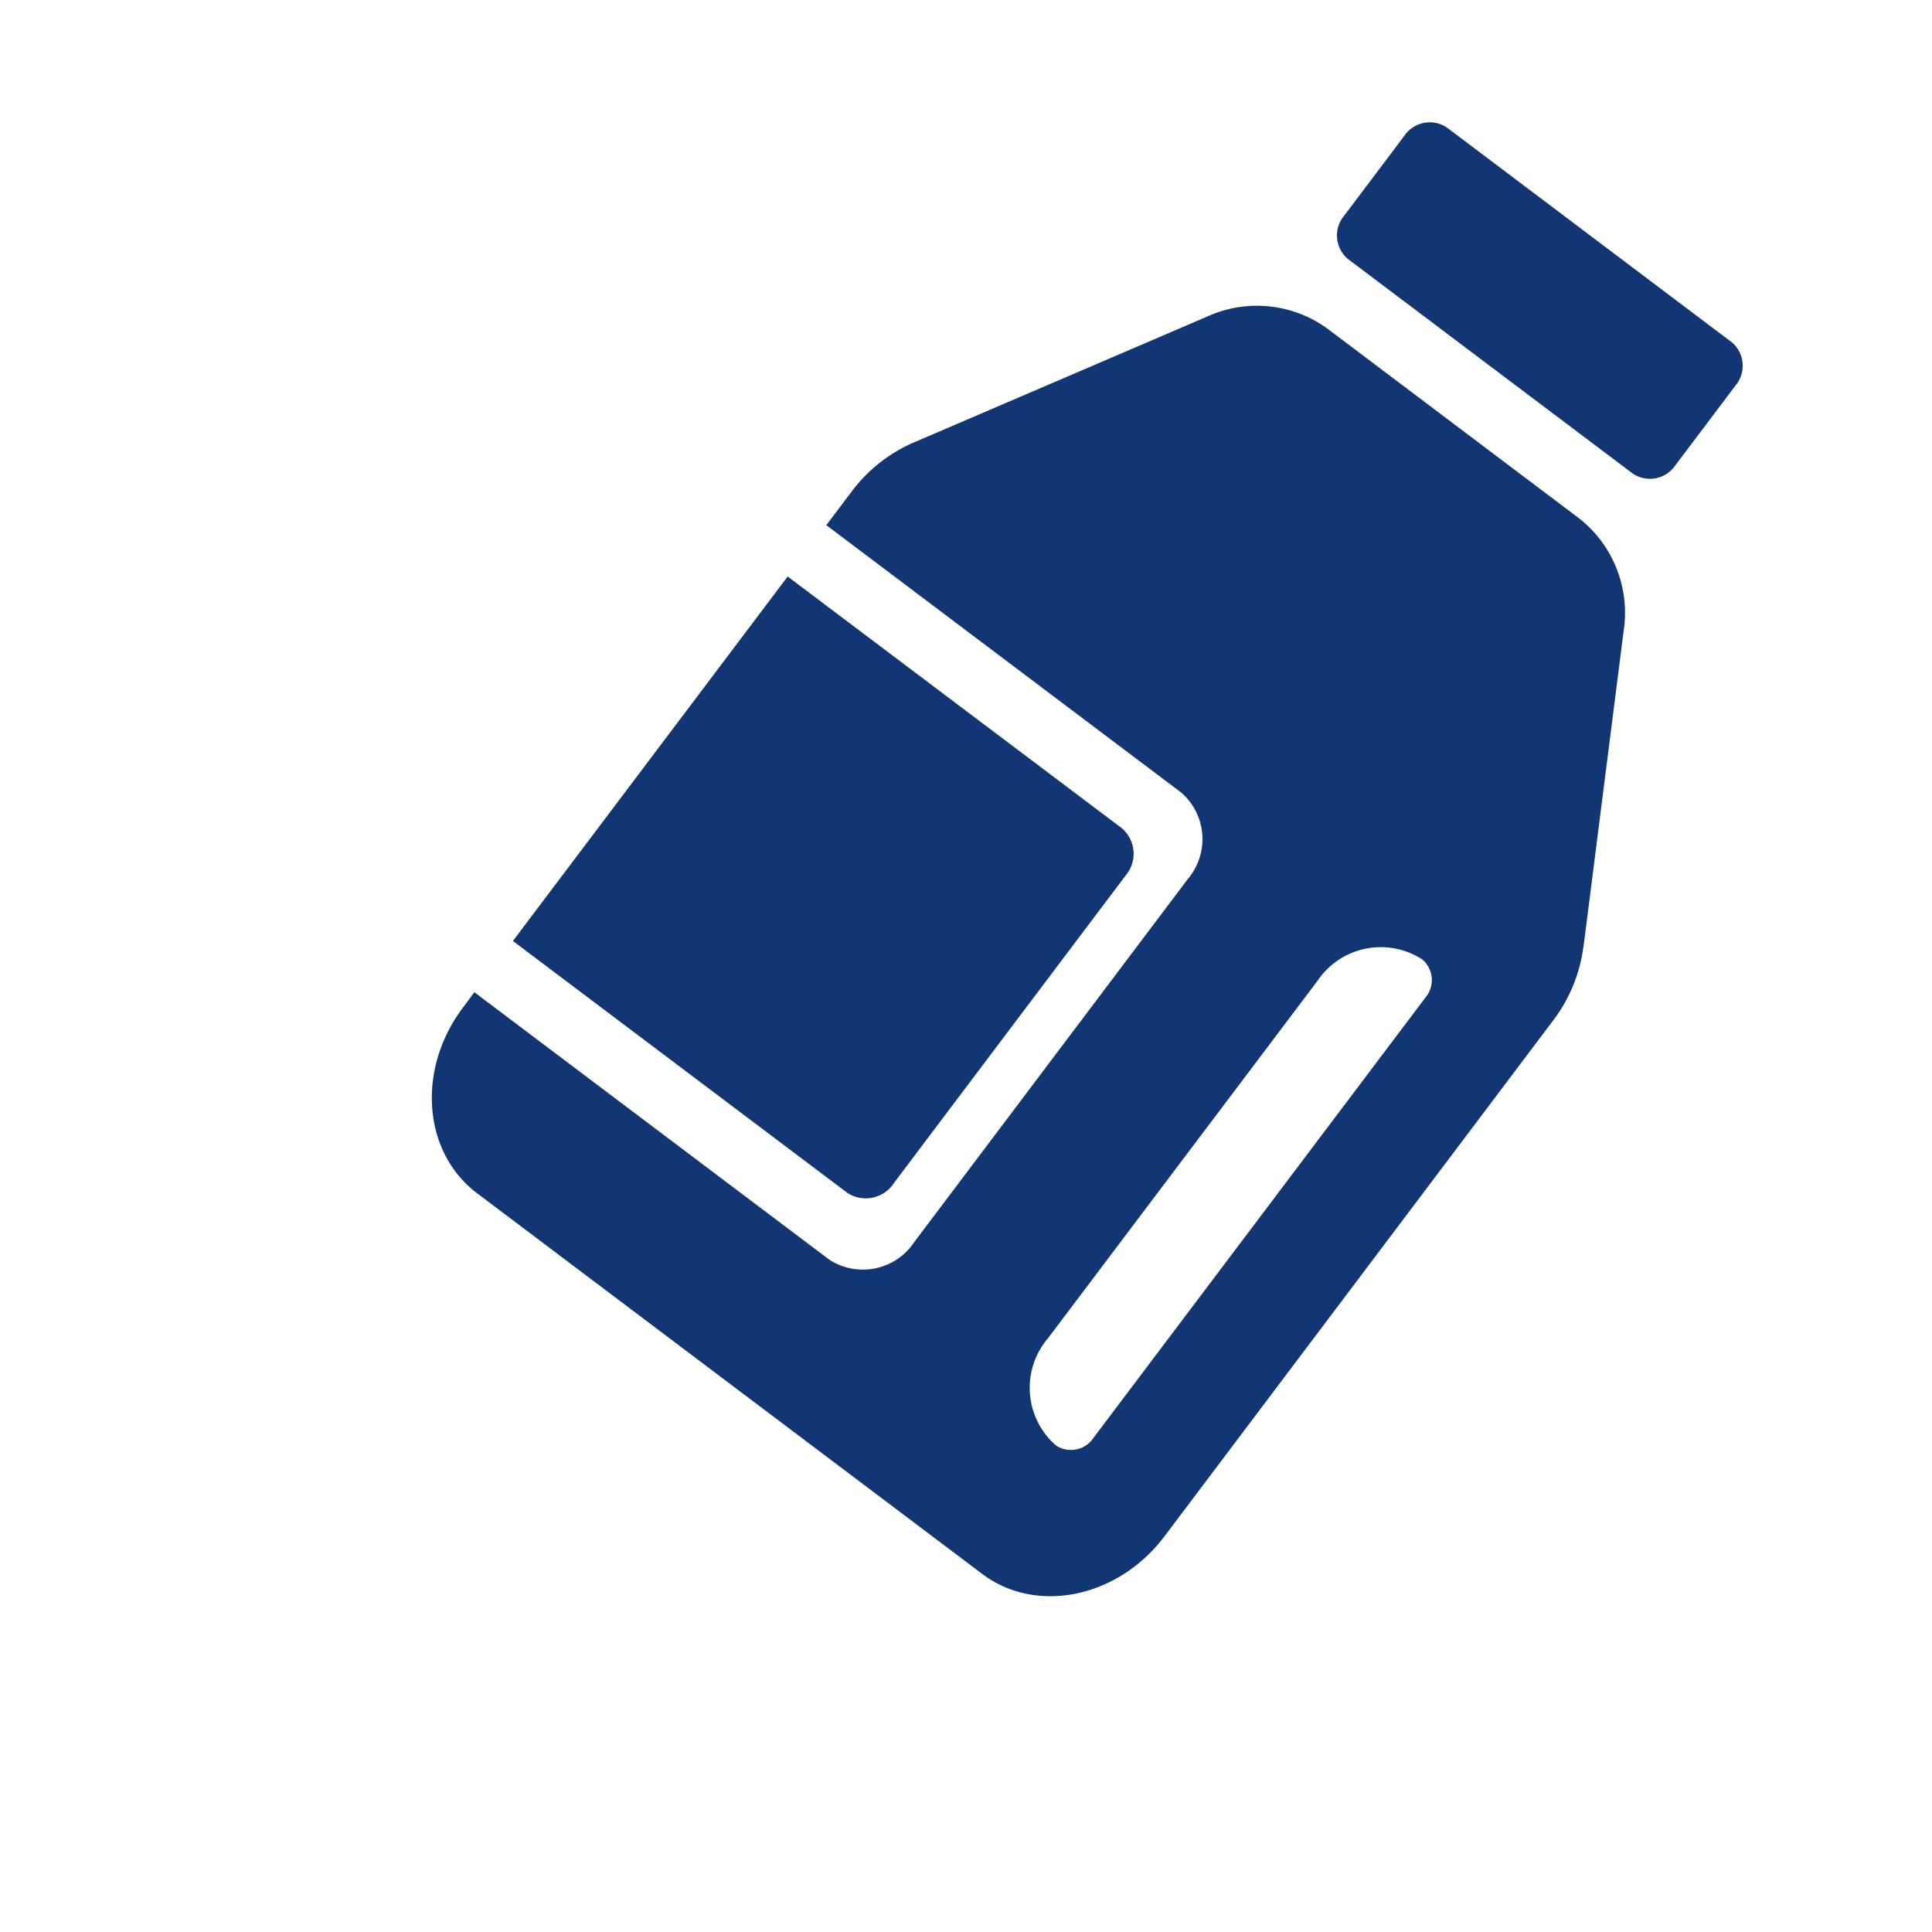
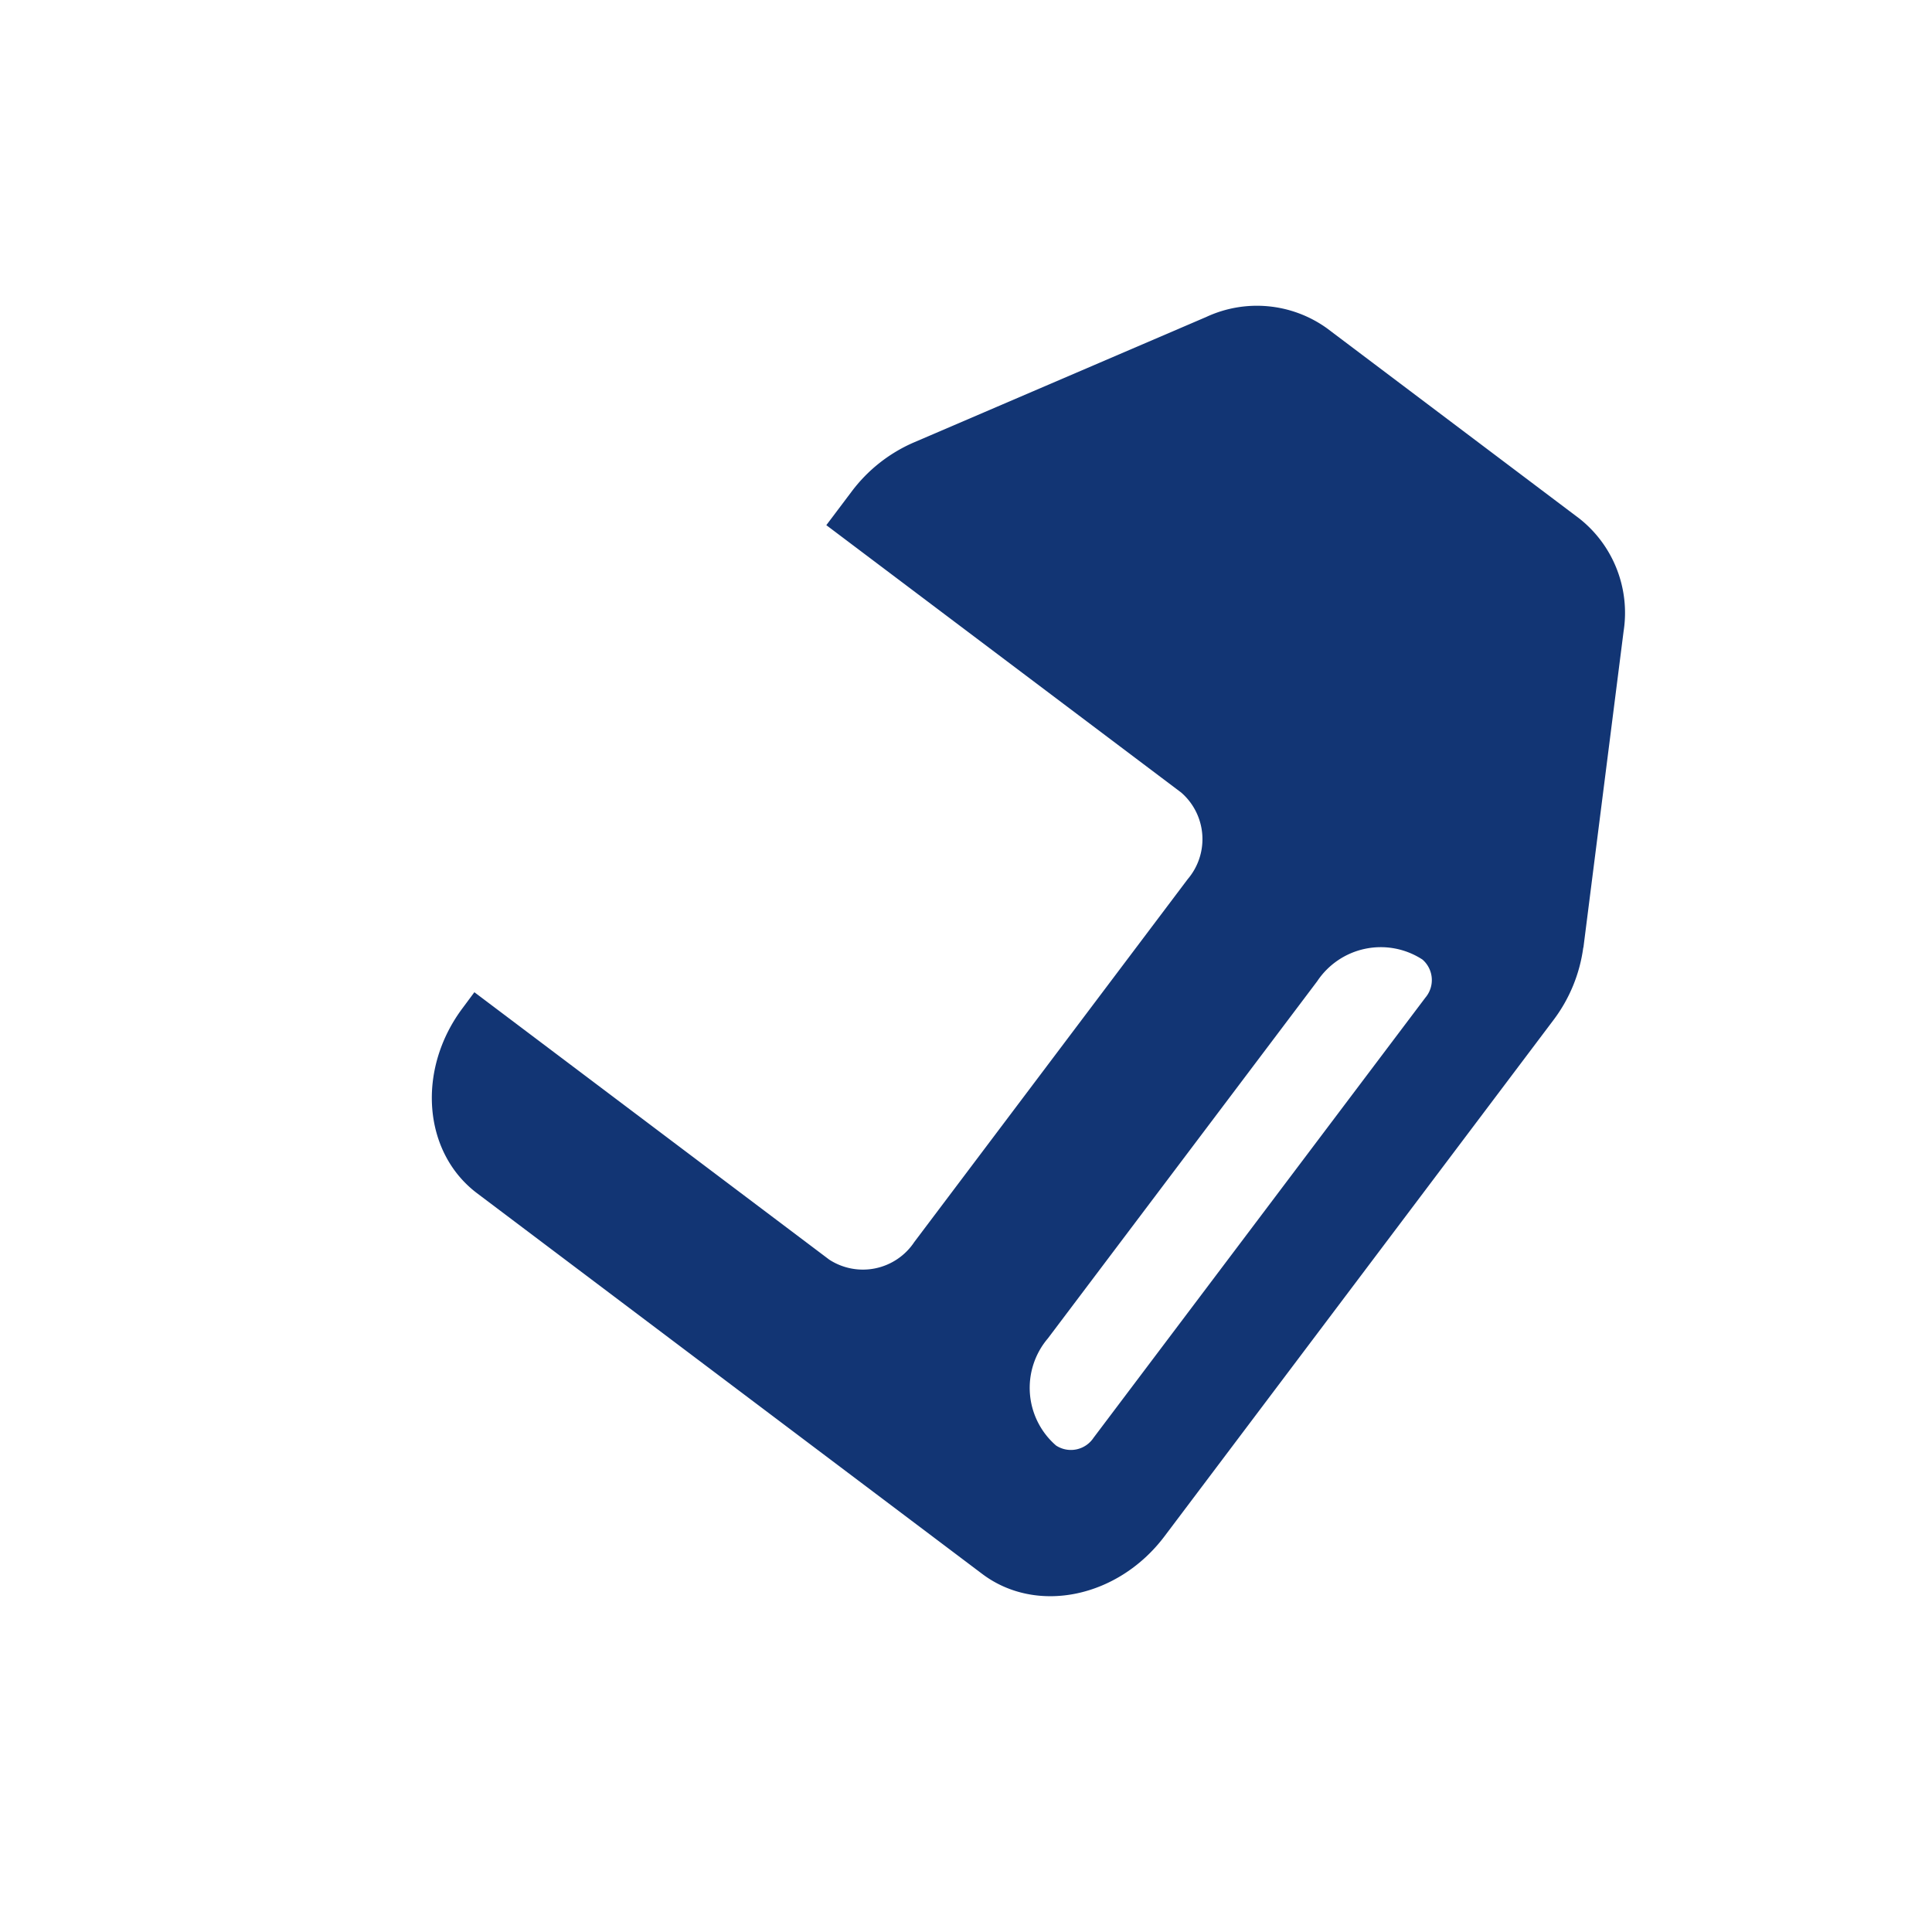
<svg xmlns="http://www.w3.org/2000/svg" data-name="グループ 50075" width="84" height="84">
-   <path data-name="長方形 7061" fill="none" style="mix-blend-mode:multiply;isolation:isolate" d="M0 0h84v84H0z" />
  <g data-name="グループ 50072">
    <g data-name="グループ 42136" fill="#123574">
-       <path data-name="パス 49481" d="M38.86 51.444L48.937 38.07a1.464 1.464 0 00-.156-2.057L34.247 25.066 22.3 40.912l14.538 10.95a1.464 1.464 0 002.025-.417" />
      <path data-name="パス 49482" d="M68.844 41.199l1.746-13.743a5.225 5.225 0 00-1.917-4.907L57.69 14.271a5.222 5.222 0 00-5.248-.488l-12.731 5.463a6.71 6.71 0 00-2.684 2.127l-1.1 1.46 15.428 11.624a2.683 2.683 0 01.284 3.768L39.752 54.001a2.682 2.682 0 01-3.7.764L20.625 43.14l-.494.666c-2.024 2.678-1.75 6.29.608 8.072L42.703 68.43c2.358 1.778 5.91 1.044 7.93-1.638L67.53 44.366a6.7 6.7 0 001.308-3.168M47.545 62.513a1.18 1.18 0 01-1.628.337 3.318 3.318 0 01-.356-4.66l11.707-15.525a3.319 3.319 0 014.578-.945 1.18 1.18 0 01.125 1.658z" />
-       <path data-name="パス 49483" d="M58.591 11.25l12.412 9.35a1.339 1.339 0 001.847-.38l2.602-3.452a1.339 1.339 0 00-.144-1.877l-12.41-9.354a1.338 1.338 0 00-1.848.38L58.448 9.37a1.34 1.34 0 00.143 1.88" />
    </g>
  </g>
</svg>